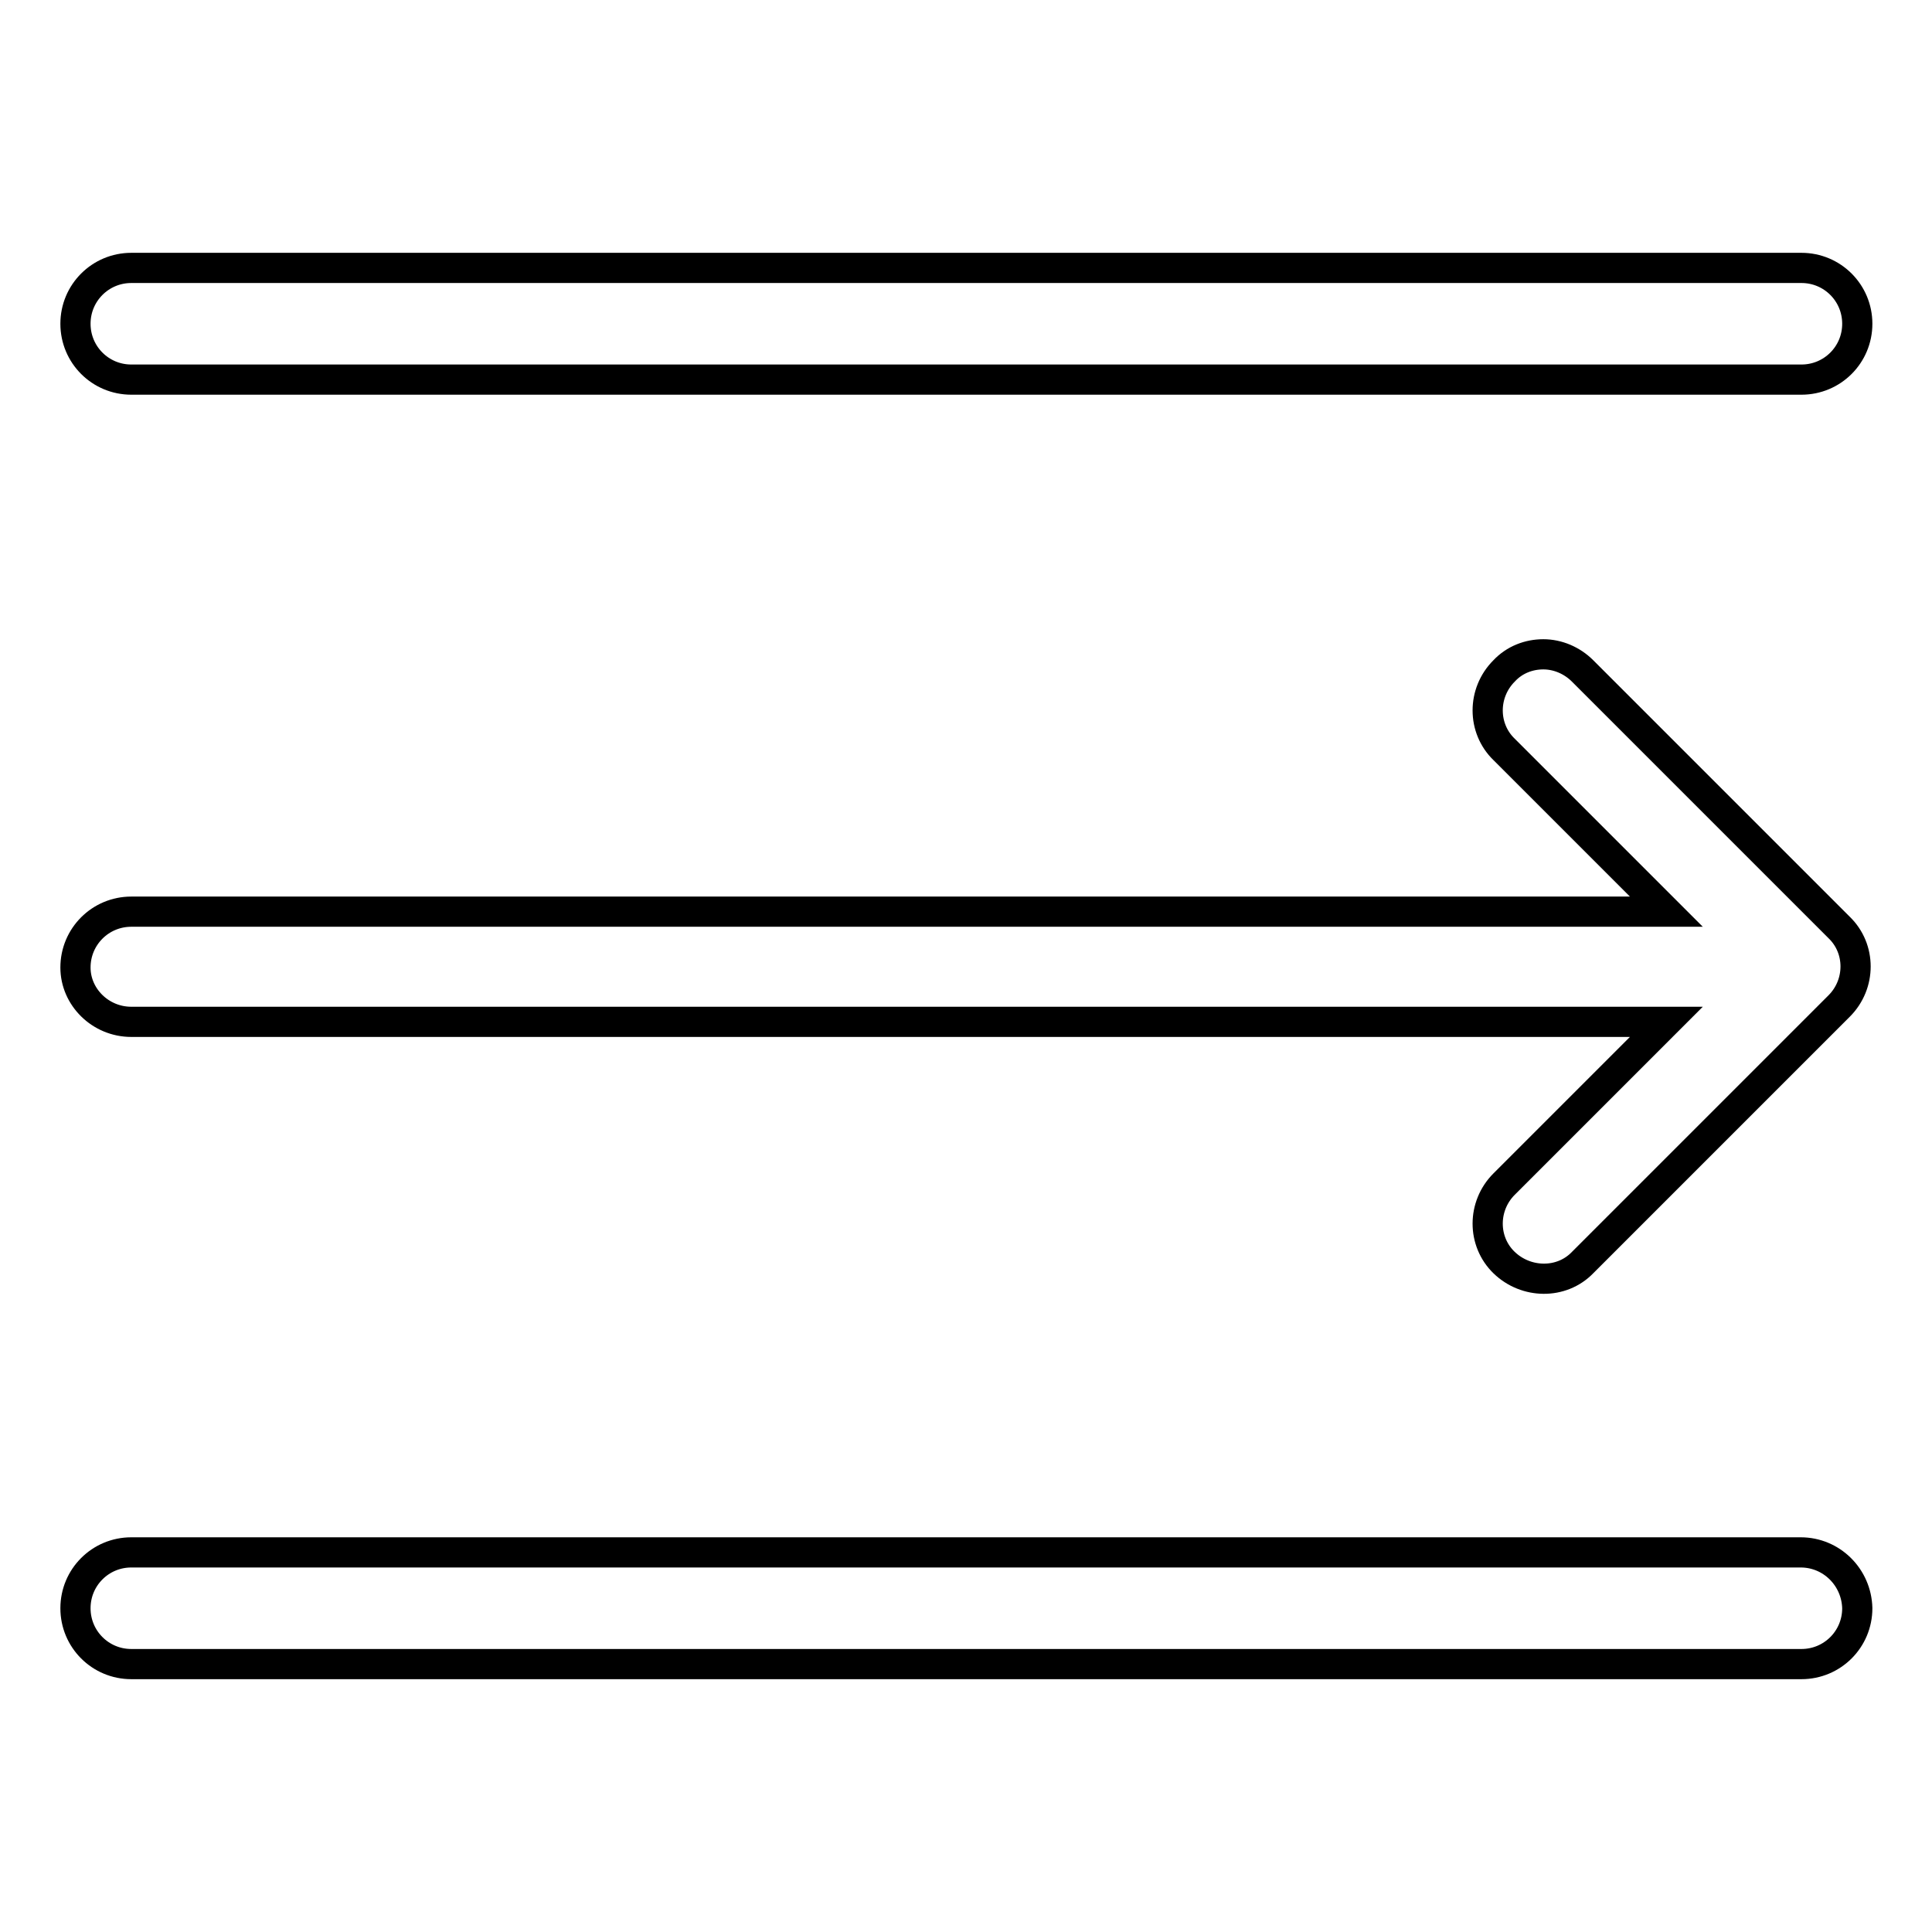
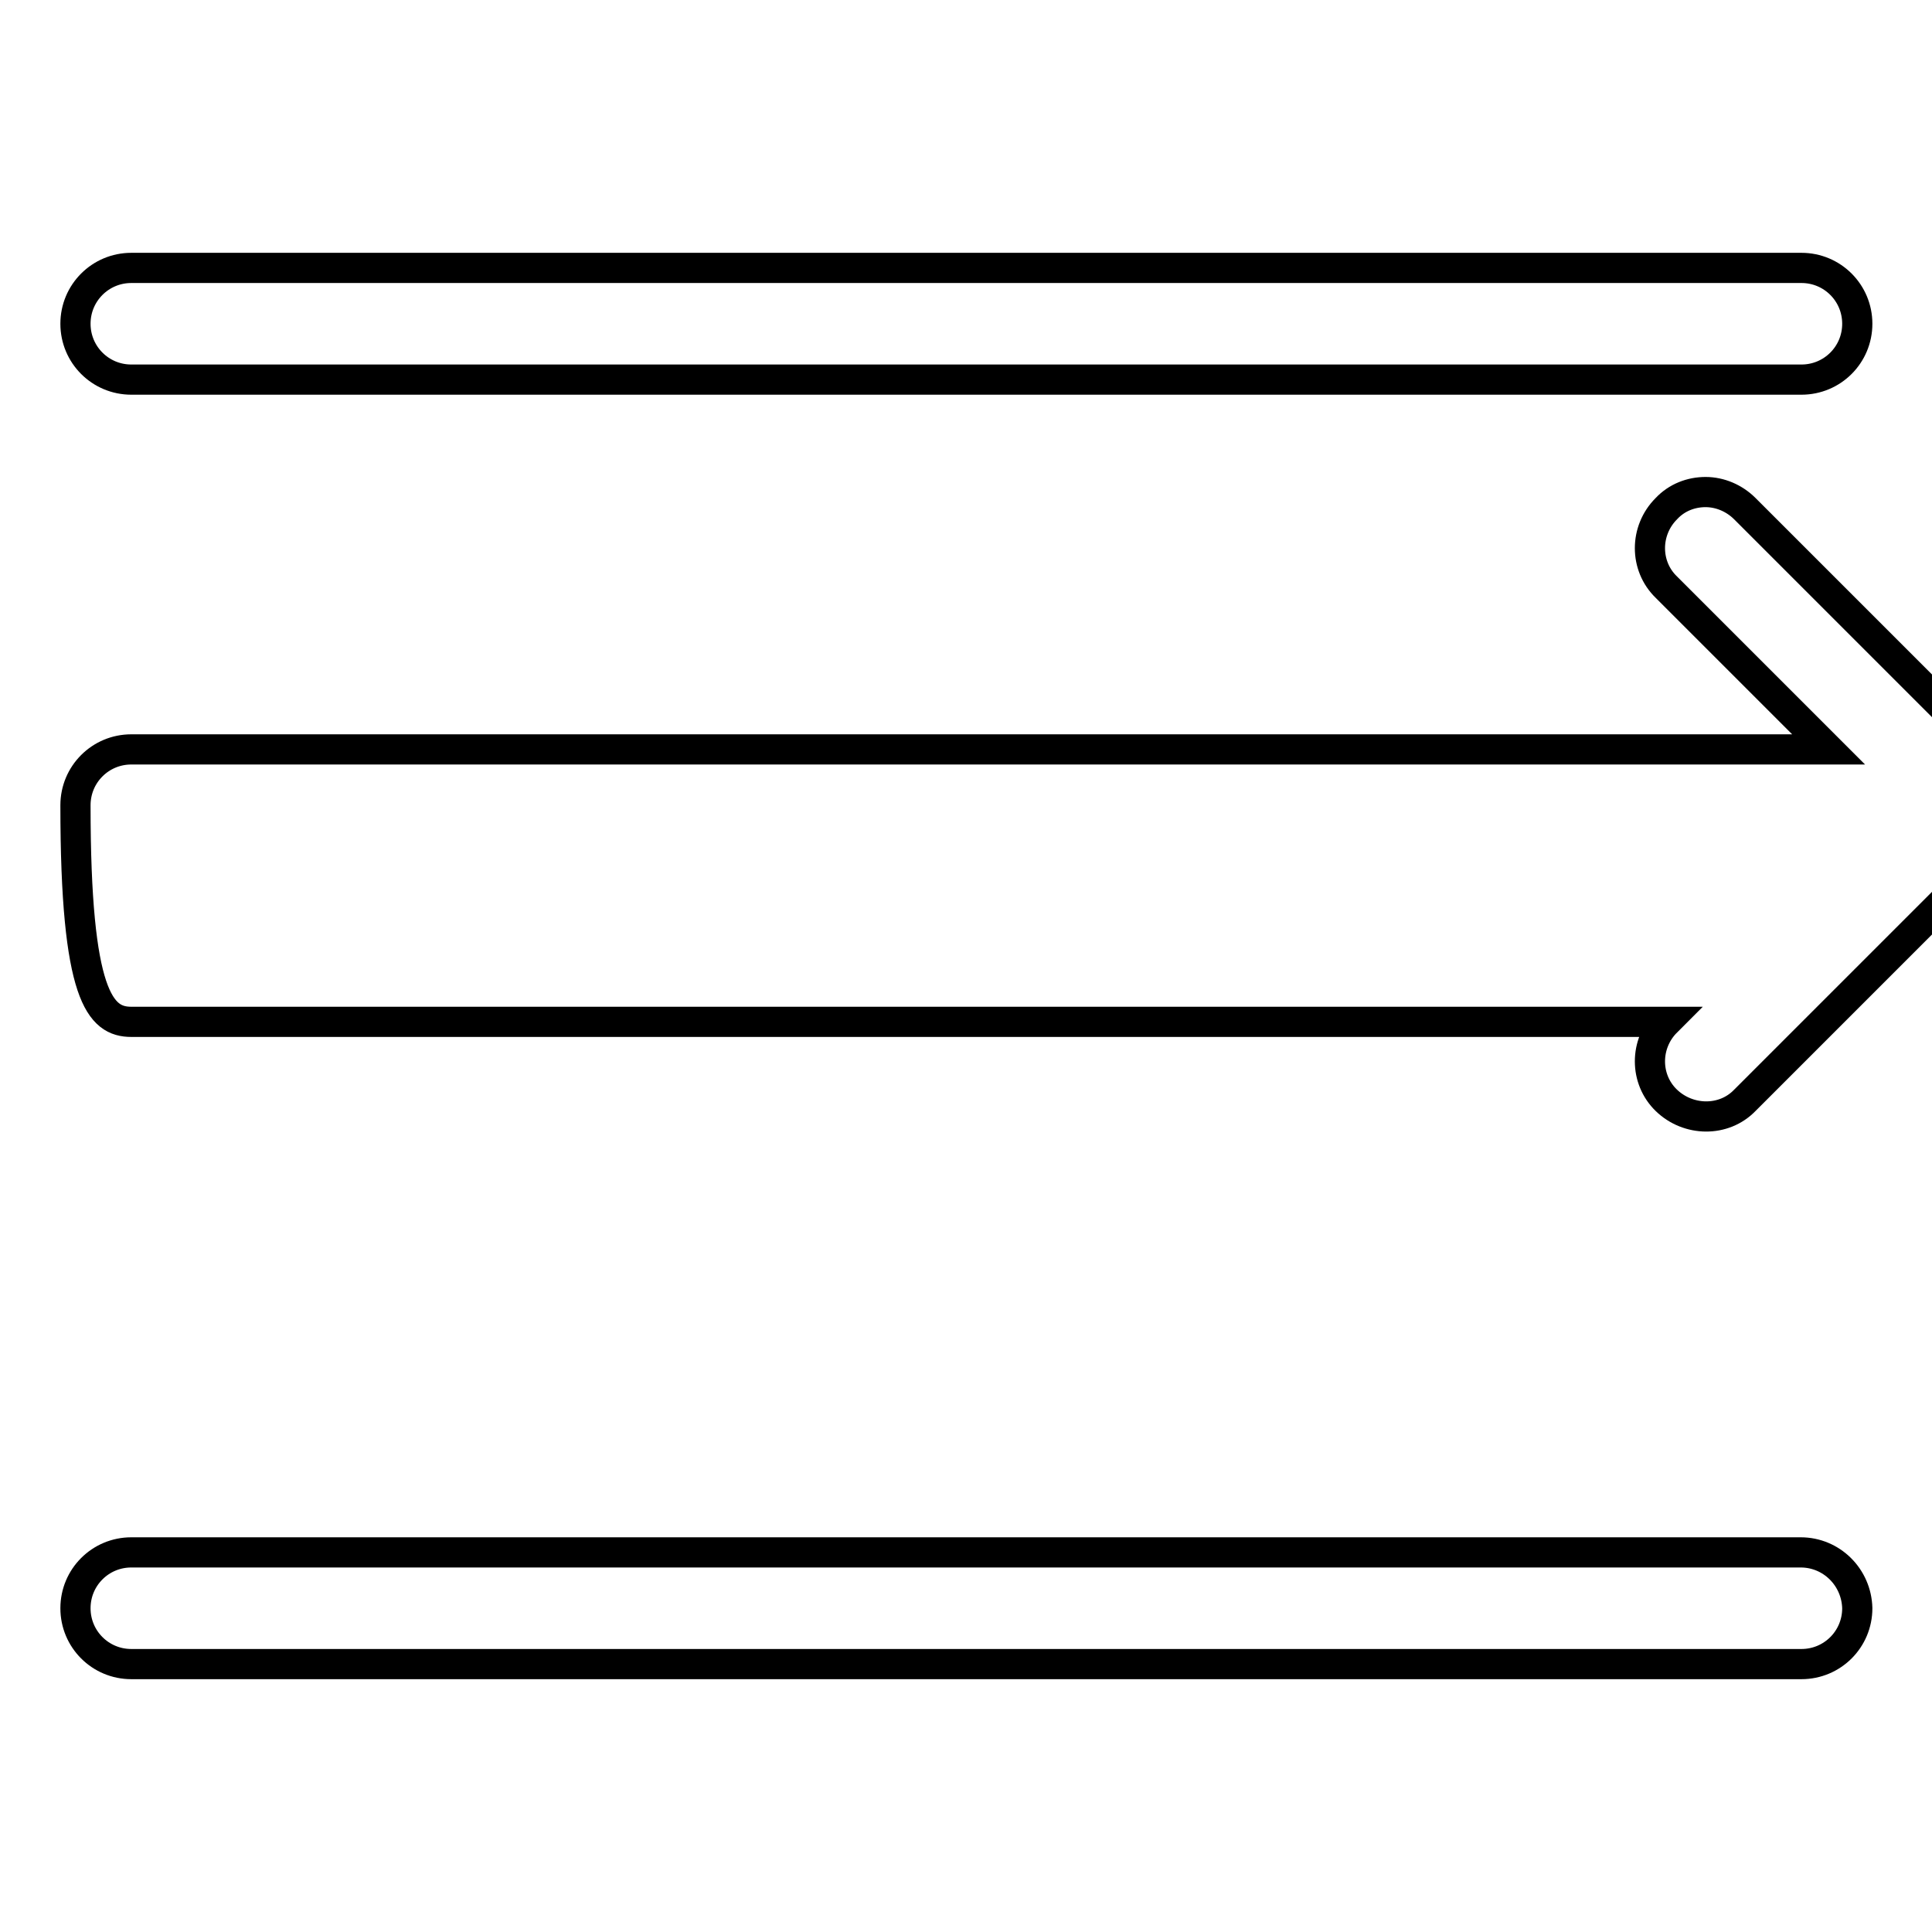
<svg xmlns="http://www.w3.org/2000/svg" version="1.1" x="0px" y="0px" viewBox="0 0 256 256" enable-background="new 0 0 256 256" xml:space="preserve">
  <g>
-     <path stroke-width="4" fill-opacity="0" stroke="#000000" d="M17.4,50.3h221.3c4.1,0,7.4-3.3,7.4-7.4c0-4.1-3.3-7.4-7.4-7.4H17.4c-4.1,0-7.4,3.3-7.4,7.4 C10,47,13.3,50.3,17.4,50.3z M17.4,135.4h203.4l-21.5,21.5c-2.9,2.9-2.9,7.6,0,10.4s7.6,2.9,10.4,0l34-34c2.9-2.9,2.9-7.6,0-10.4 l-34-34c-1.4-1.4-3.3-2.2-5.2-2.2s-3.8,0.7-5.2,2.2c-2.9,2.9-2.9,7.6,0,10.4l21.5,21.5H17.4c-4.1,0-7.4,3.3-7.4,7.4 C10,132.1,13.3,135.4,17.4,135.4z M238.6,205.7H17.4c-4.1,0-7.4,3.3-7.4,7.4c0,4.1,3.3,7.4,7.4,7.4h221.3c4.1,0,7.4-3.3,7.4-7.4 C246,209,242.7,205.7,238.6,205.7z" />
+     <path stroke-width="4" fill-opacity="0" stroke="#000000" d="M17.4,50.3h221.3c4.1,0,7.4-3.3,7.4-7.4c0-4.1-3.3-7.4-7.4-7.4H17.4c-4.1,0-7.4,3.3-7.4,7.4 C10,47,13.3,50.3,17.4,50.3z M17.4,135.4h203.4c-2.9,2.9-2.9,7.6,0,10.4s7.6,2.9,10.4,0l34-34c2.9-2.9,2.9-7.6,0-10.4 l-34-34c-1.4-1.4-3.3-2.2-5.2-2.2s-3.8,0.7-5.2,2.2c-2.9,2.9-2.9,7.6,0,10.4l21.5,21.5H17.4c-4.1,0-7.4,3.3-7.4,7.4 C10,132.1,13.3,135.4,17.4,135.4z M238.6,205.7H17.4c-4.1,0-7.4,3.3-7.4,7.4c0,4.1,3.3,7.4,7.4,7.4h221.3c4.1,0,7.4-3.3,7.4-7.4 C246,209,242.7,205.7,238.6,205.7z" />
  </g>
</svg>